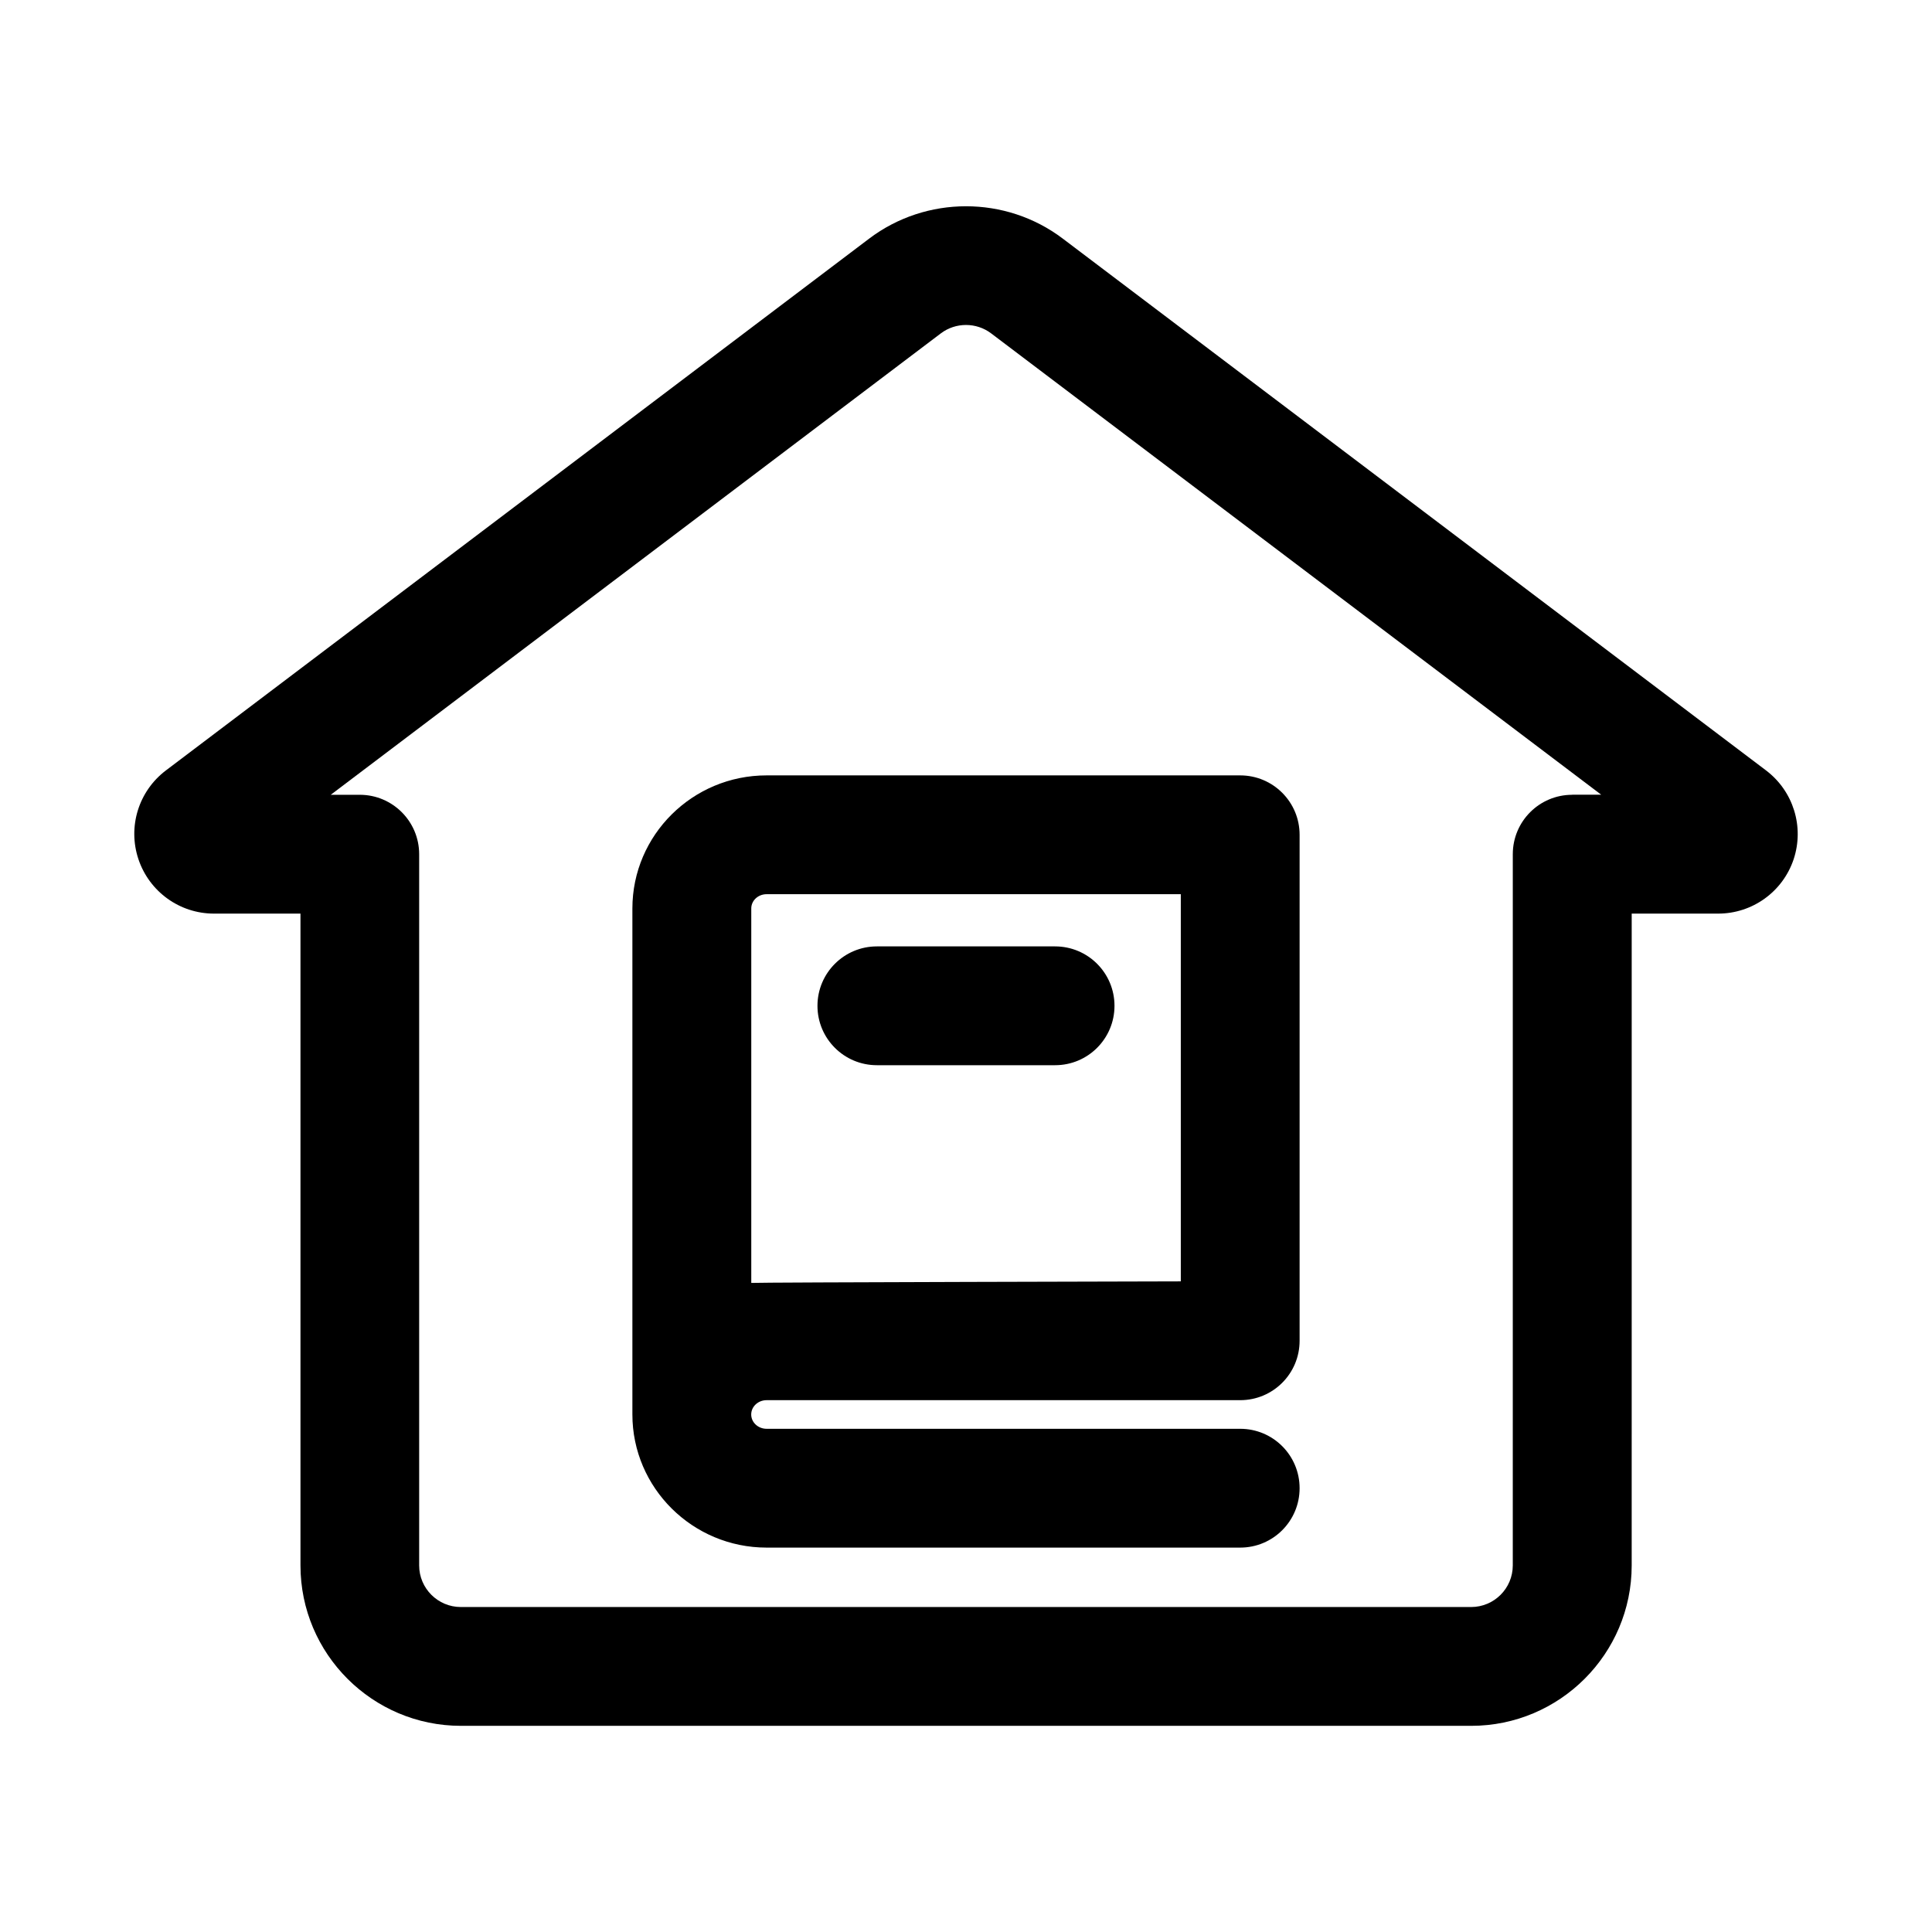
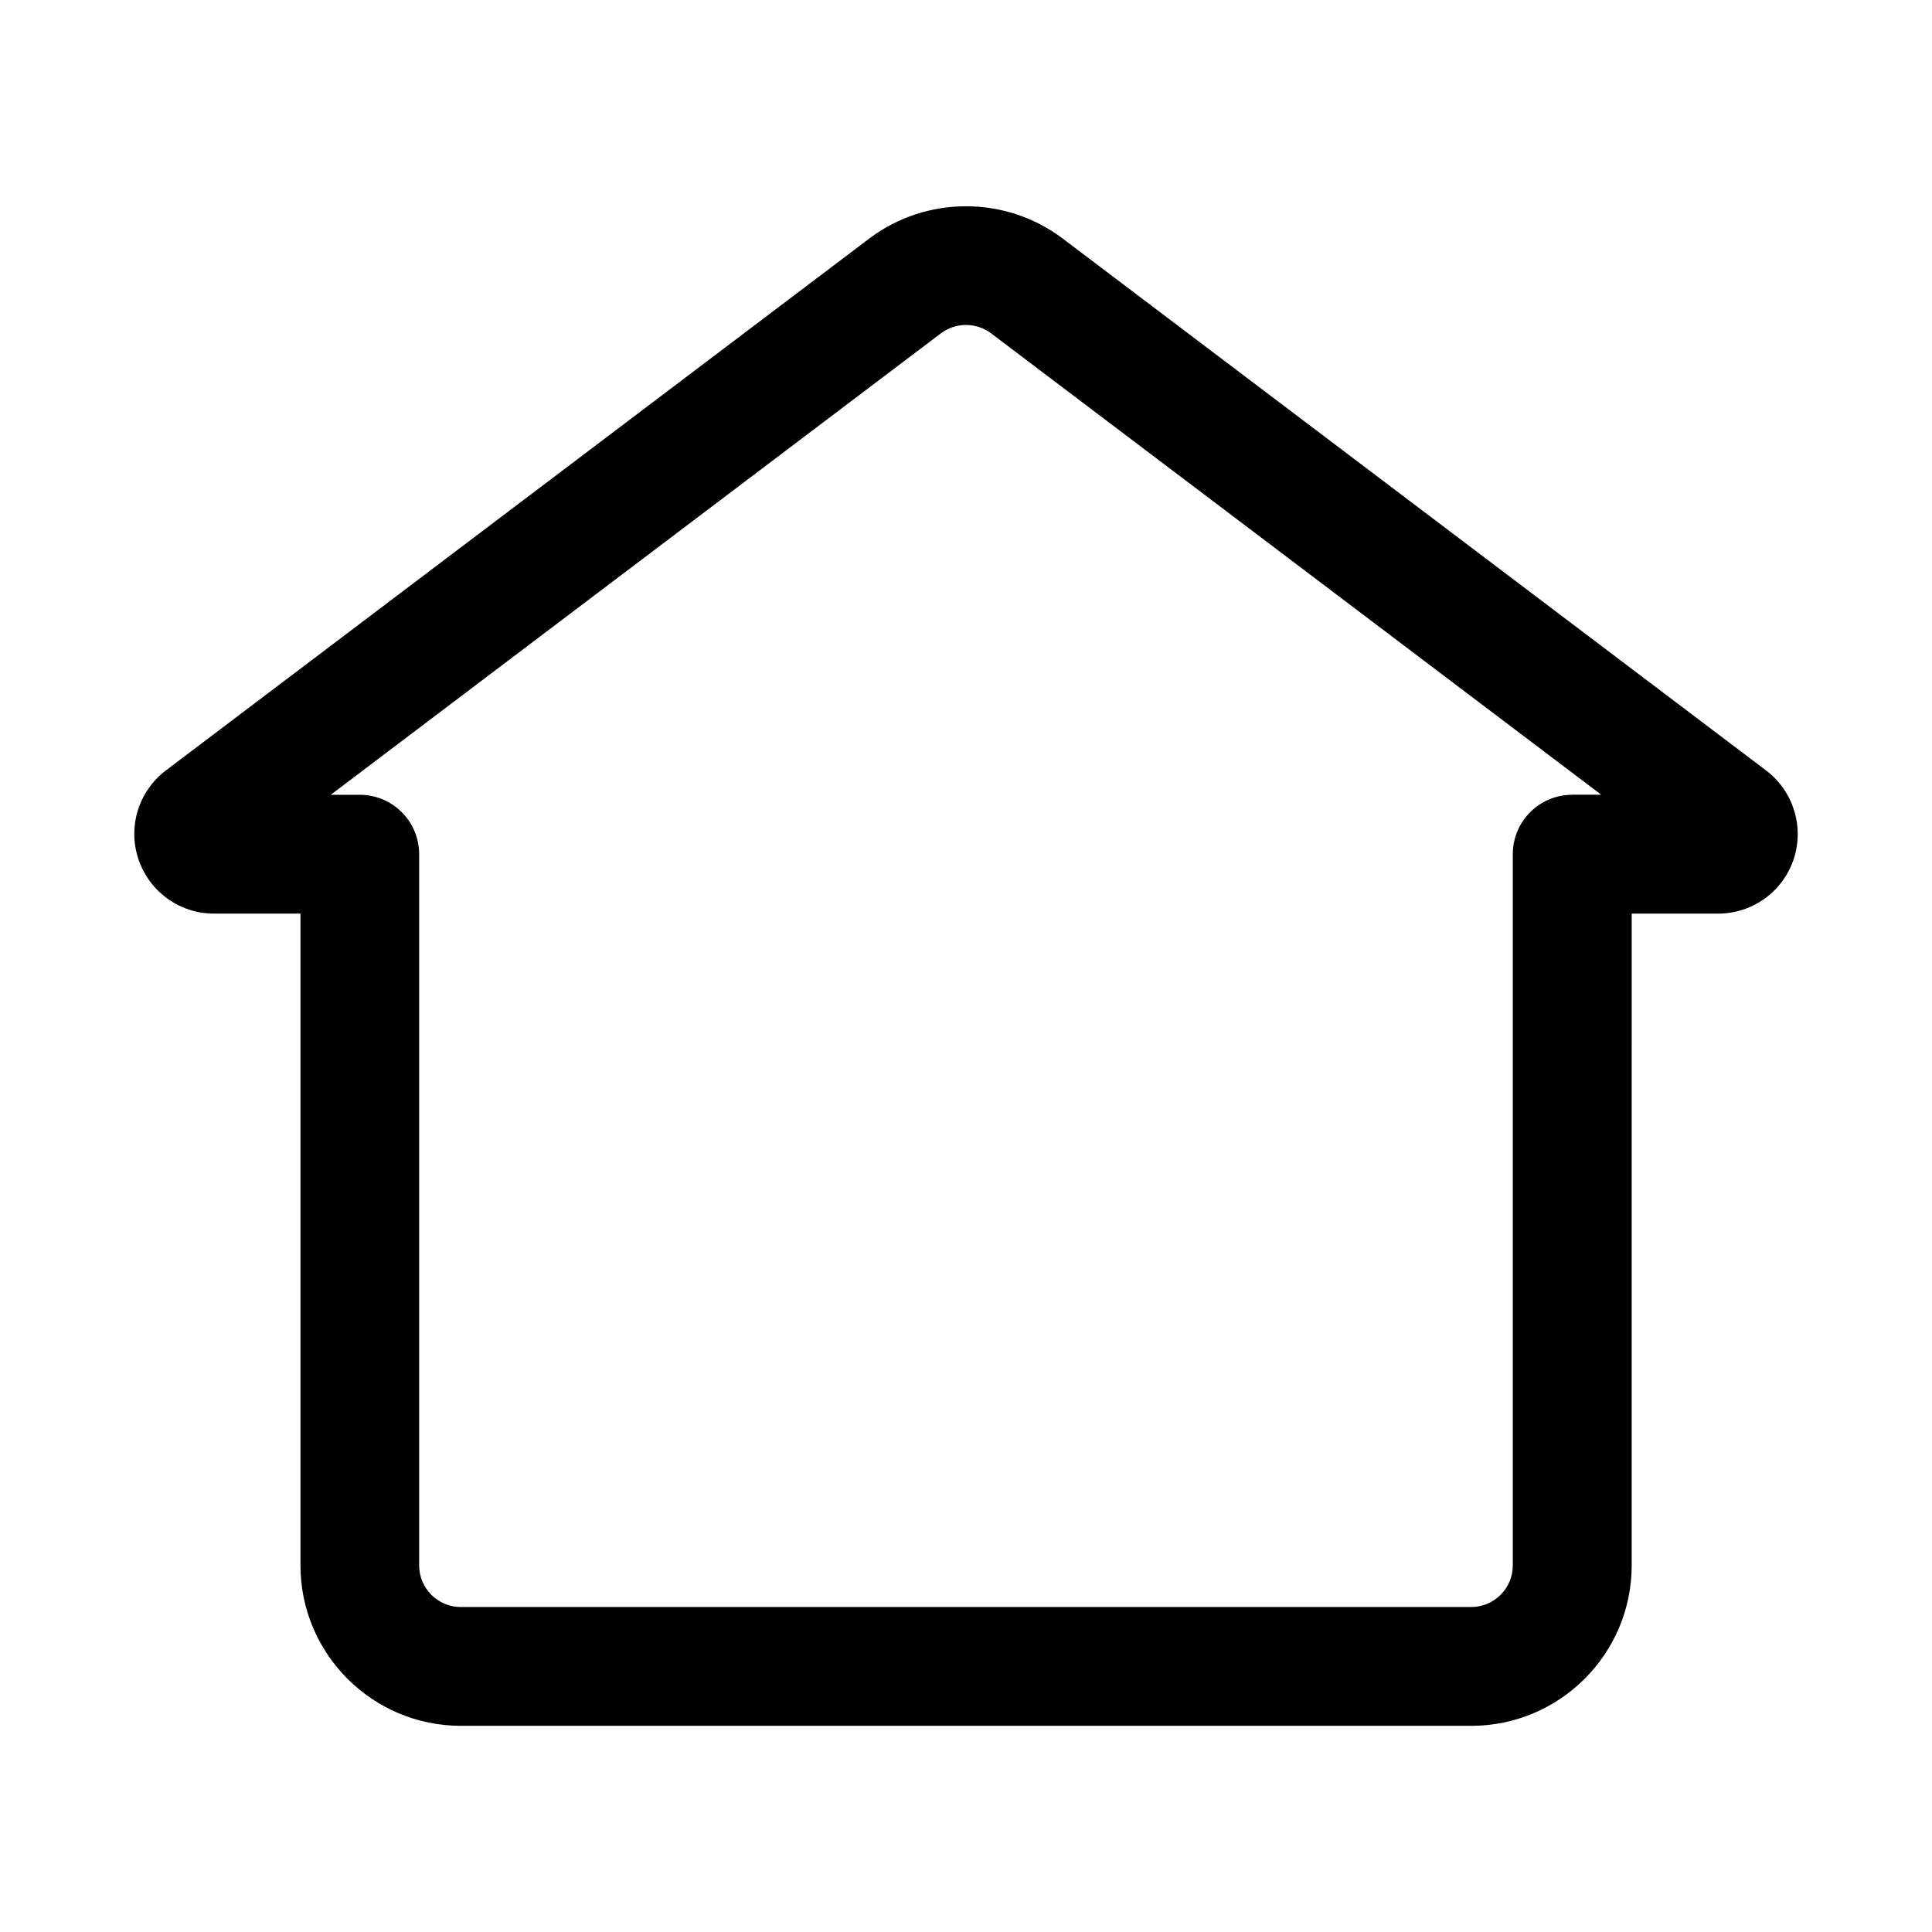
<svg xmlns="http://www.w3.org/2000/svg" fill="#000000" width="800px" height="800px" version="1.1" viewBox="144 144 512 512">
  <g>
    <path d="m612.02 348.17-186.38-140.94c-15.098-11.43-36.195-11.414-51.293 0l-186.38 140.94c-7.242 5.481-10.172 14.941-7.273 23.555 2.898 8.598 10.926 14.391 20.012 14.391h22.922v172.74c0 23.441 19.066 42.508 42.523 42.508h267.74c23.441 0 42.523-19.066 42.523-42.508l0.004-172.74h22.906c9.086 0 17.129-5.793 20.012-14.406 2.852-8.613-0.078-18.059-7.32-23.539zm-51.371 6.457c-8.707 0-15.742 7.055-15.742 15.742l-0.004 188.49c0 6.078-4.945 11.02-11.035 11.02h-267.75c-6.078 0-11.035-4.945-11.035-11.02v-188.49c0-8.691-7.055-15.742-15.742-15.742h-7.684l161.69-122.29c3.906-2.945 9.367-2.961 13.305 0l161.69 122.27h-7.699z" />
-     <path d="m311.59 384.76v134.09c0 19.445 15.949 35.281 35.566 35.281h125.51c8.707 0 15.742-7.039 15.742-15.742 0-8.707-7.039-15.742-15.742-15.742h-125.51c-2.25 0-4.078-1.699-4.078-3.793s1.828-3.793 4.078-3.793h125.51c8.707 0 15.742-7.039 15.742-15.742v-134.09c0-8.691-7.039-15.742-15.742-15.742h-125.51c-19.617-0.008-35.566 15.812-35.566 35.273zm35.566-3.793h109.77v102.61s-112.48 0.25-113.83 0.41v-99.219c-0.016-2.098 1.812-3.797 4.062-3.797z" />
-     <path d="m376.38 426.29h47.23c8.707 0 15.742-7.039 15.742-15.742 0-8.691-7.039-15.742-15.742-15.742h-47.23c-8.691 0-15.742 7.055-15.742 15.742-0.004 8.703 7.051 15.742 15.742 15.742z" />
  </g>
</svg>